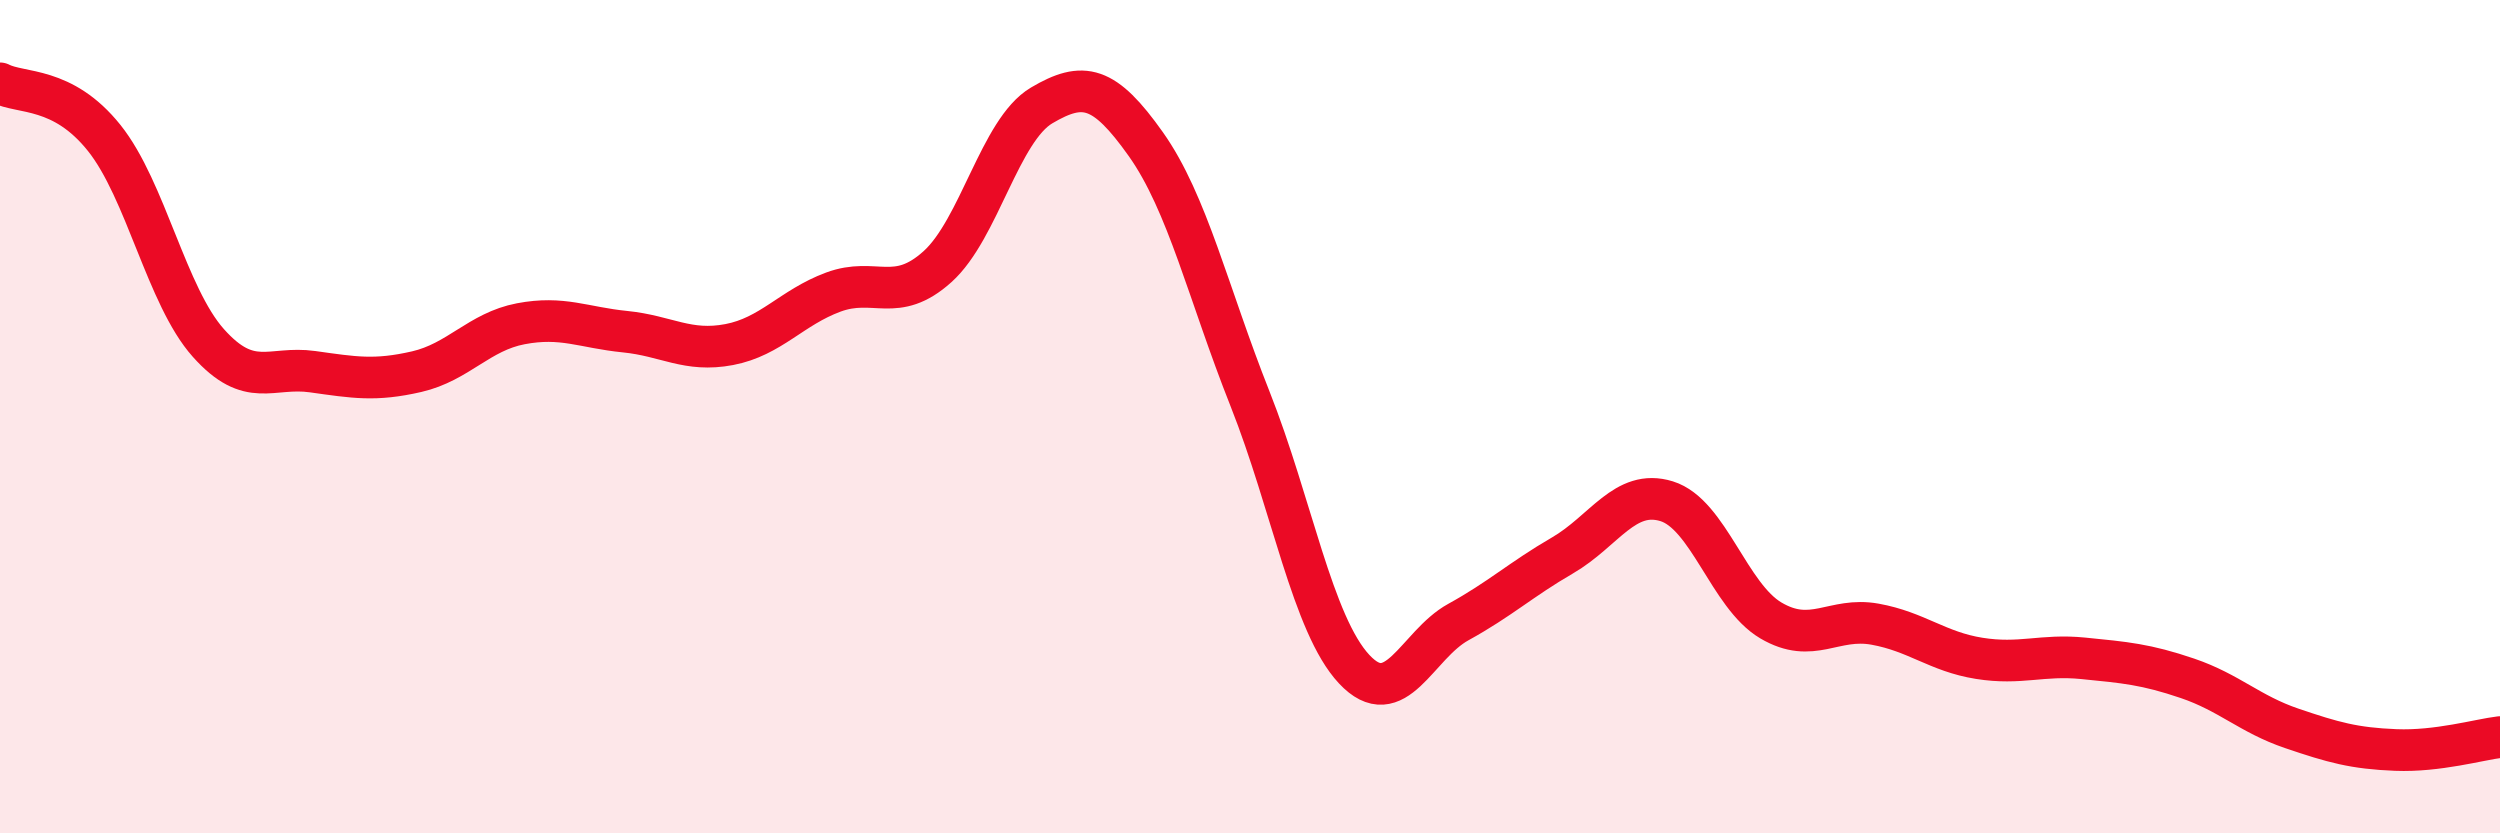
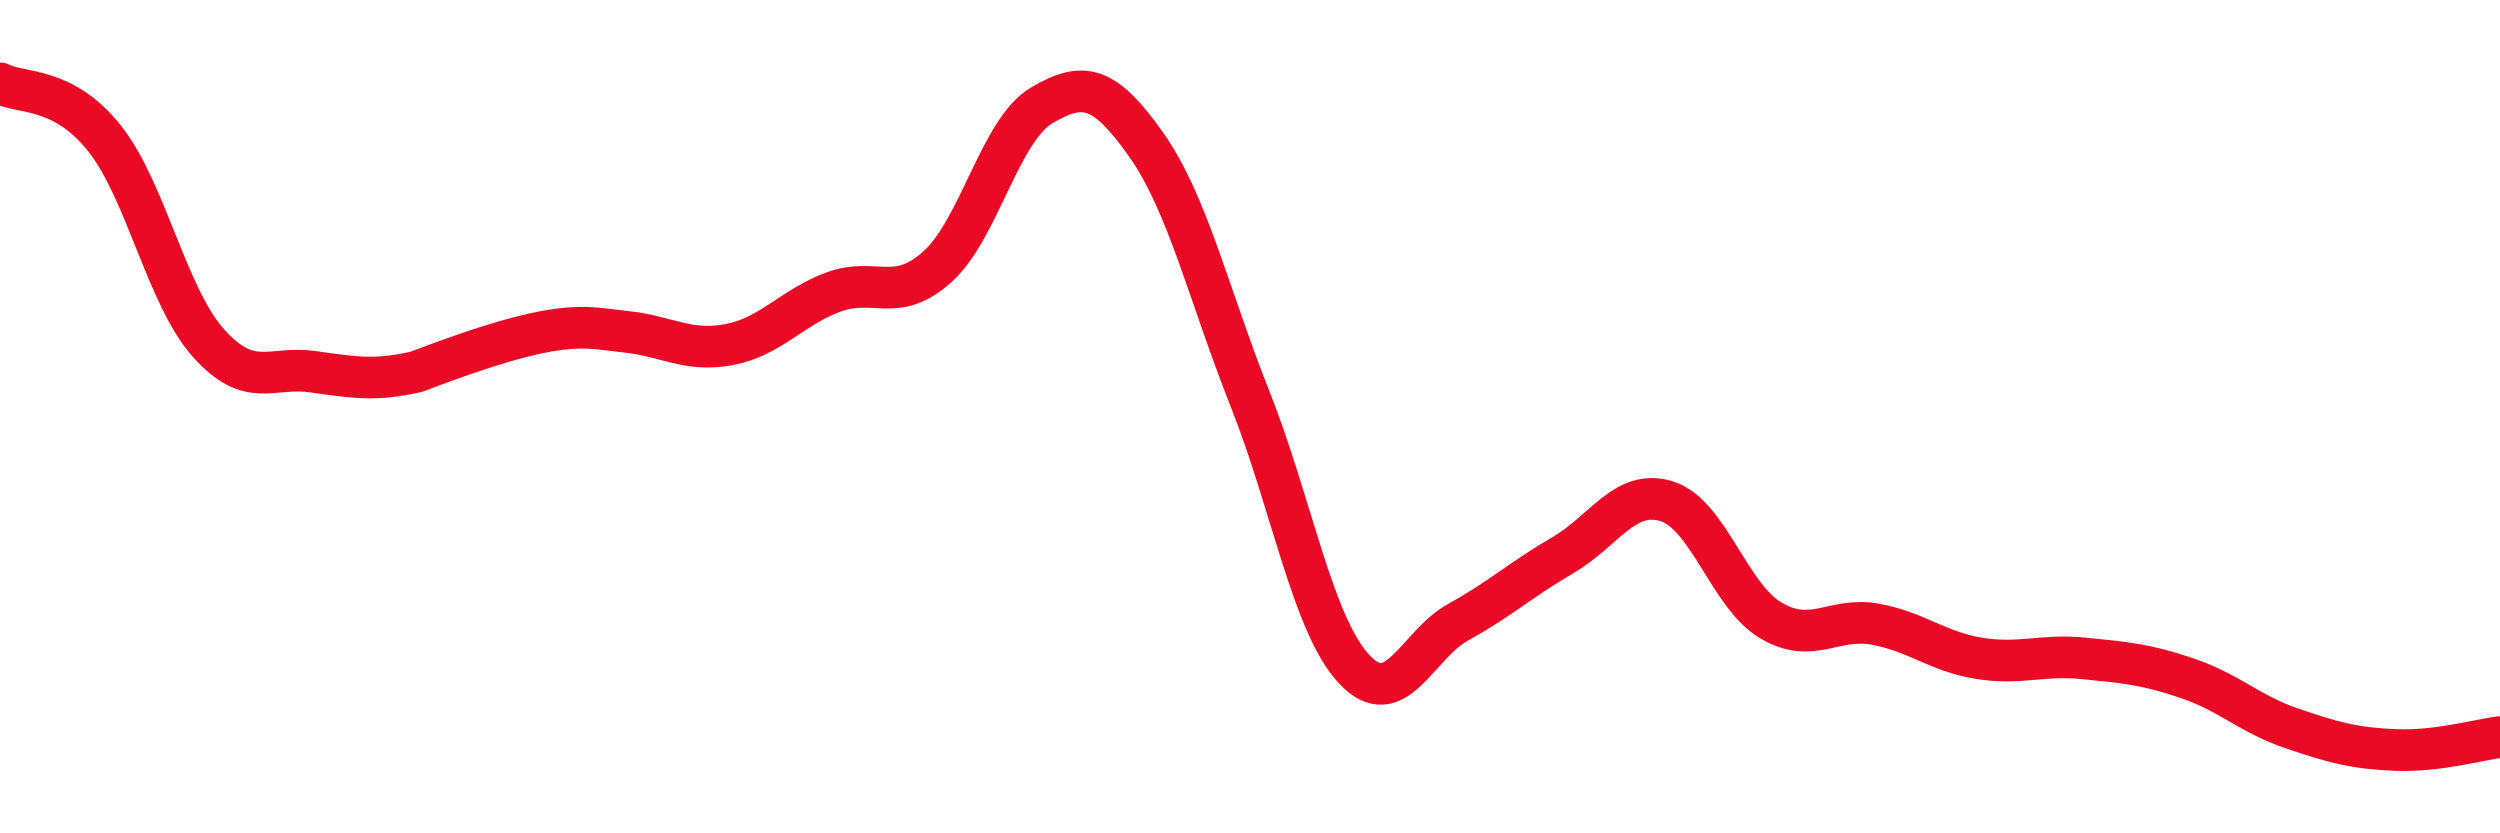
<svg xmlns="http://www.w3.org/2000/svg" width="60" height="20" viewBox="0 0 60 20">
-   <path d="M 0,2 C 0.5,2.26 1.5,2.06 2.5,3.31 C 3.5,4.56 4,7.11 5,8.23 C 6,9.35 6.5,8.78 7.5,8.92 C 8.5,9.06 9,9.15 10,8.92 C 11,8.69 11.5,7.96 12.5,7.77 C 13.5,7.58 14,7.86 15,7.96 C 16,8.06 16.5,8.46 17.5,8.27 C 18.5,8.08 19,7.38 20,7.01 C 21,6.64 21.5,7.3 22.5,6.4 C 23.5,5.5 24,3.12 25,2.53 C 26,1.94 26.5,2.05 27.5,3.46 C 28.5,4.87 29,7.05 30,9.57 C 31,12.09 31.5,14.99 32.5,16.06 C 33.5,17.13 34,15.48 35,14.93 C 36,14.38 36.5,13.91 37.5,13.33 C 38.5,12.75 39,11.72 40,12.03 C 41,12.34 41.5,14.3 42.5,14.89 C 43.5,15.48 44,14.8 45,14.98 C 46,15.16 46.5,15.64 47.5,15.8 C 48.5,15.96 49,15.7 50,15.8 C 51,15.9 51.5,15.94 52.5,16.28 C 53.5,16.62 54,17.14 55,17.48 C 56,17.82 56.5,17.96 57.5,18 C 58.5,18.04 59.5,17.75 60,17.69L60 20L0 20Z" fill="#EB0A25" opacity="0.1" stroke-linecap="round" stroke-linejoin="round" />
-   <path d="M 0,2 C 0.5,2.26 1.5,2.06 2.5,3.31 C 3.5,4.56 4,7.11 5,8.23 C 6,9.35 6.5,8.78 7.5,8.92 C 8.5,9.06 9,9.15 10,8.92 C 11,8.69 11.5,7.96 12.5,7.77 C 13.5,7.58 14,7.86 15,7.96 C 16,8.06 16.5,8.46 17.5,8.27 C 18.5,8.08 19,7.38 20,7.01 C 21,6.64 21.5,7.3 22.5,6.4 C 23.5,5.5 24,3.12 25,2.53 C 26,1.94 26.5,2.05 27.5,3.46 C 28.5,4.87 29,7.05 30,9.57 C 31,12.09 31.5,14.99 32.5,16.06 C 33.5,17.13 34,15.48 35,14.93 C 36,14.38 36.5,13.91 37.5,13.33 C 38.5,12.75 39,11.72 40,12.03 C 41,12.34 41.5,14.3 42.5,14.89 C 43.5,15.48 44,14.8 45,14.98 C 46,15.16 46.5,15.64 47.5,15.8 C 48.5,15.96 49,15.7 50,15.8 C 51,15.9 51.5,15.94 52.5,16.28 C 53.5,16.62 54,17.14 55,17.48 C 56,17.82 56.5,17.96 57.5,18 C 58.5,18.04 59.5,17.75 60,17.69" stroke="#EB0A25" stroke-width="1" fill="none" stroke-linecap="round" stroke-linejoin="round" />
+   <path d="M 0,2 C 0.5,2.26 1.5,2.06 2.5,3.31 C 3.5,4.56 4,7.11 5,8.23 C 6,9.35 6.5,8.78 7.5,8.92 C 8.5,9.06 9,9.15 10,8.92 C 13.5,7.58 14,7.86 15,7.96 C 16,8.06 16.5,8.46 17.5,8.27 C 18.5,8.08 19,7.38 20,7.01 C 21,6.64 21.5,7.3 22.5,6.4 C 23.5,5.5 24,3.12 25,2.53 C 26,1.94 26.5,2.05 27.5,3.46 C 28.5,4.87 29,7.05 30,9.57 C 31,12.09 31.5,14.99 32.5,16.06 C 33.5,17.13 34,15.48 35,14.93 C 36,14.38 36.5,13.91 37.5,13.33 C 38.5,12.75 39,11.72 40,12.03 C 41,12.34 41.5,14.3 42.5,14.89 C 43.5,15.48 44,14.8 45,14.98 C 46,15.16 46.5,15.64 47.5,15.8 C 48.5,15.96 49,15.7 50,15.8 C 51,15.9 51.5,15.94 52.5,16.28 C 53.5,16.62 54,17.14 55,17.48 C 56,17.82 56.5,17.96 57.5,18 C 58.5,18.04 59.5,17.75 60,17.69" stroke="#EB0A25" stroke-width="1" fill="none" stroke-linecap="round" stroke-linejoin="round" />
</svg>